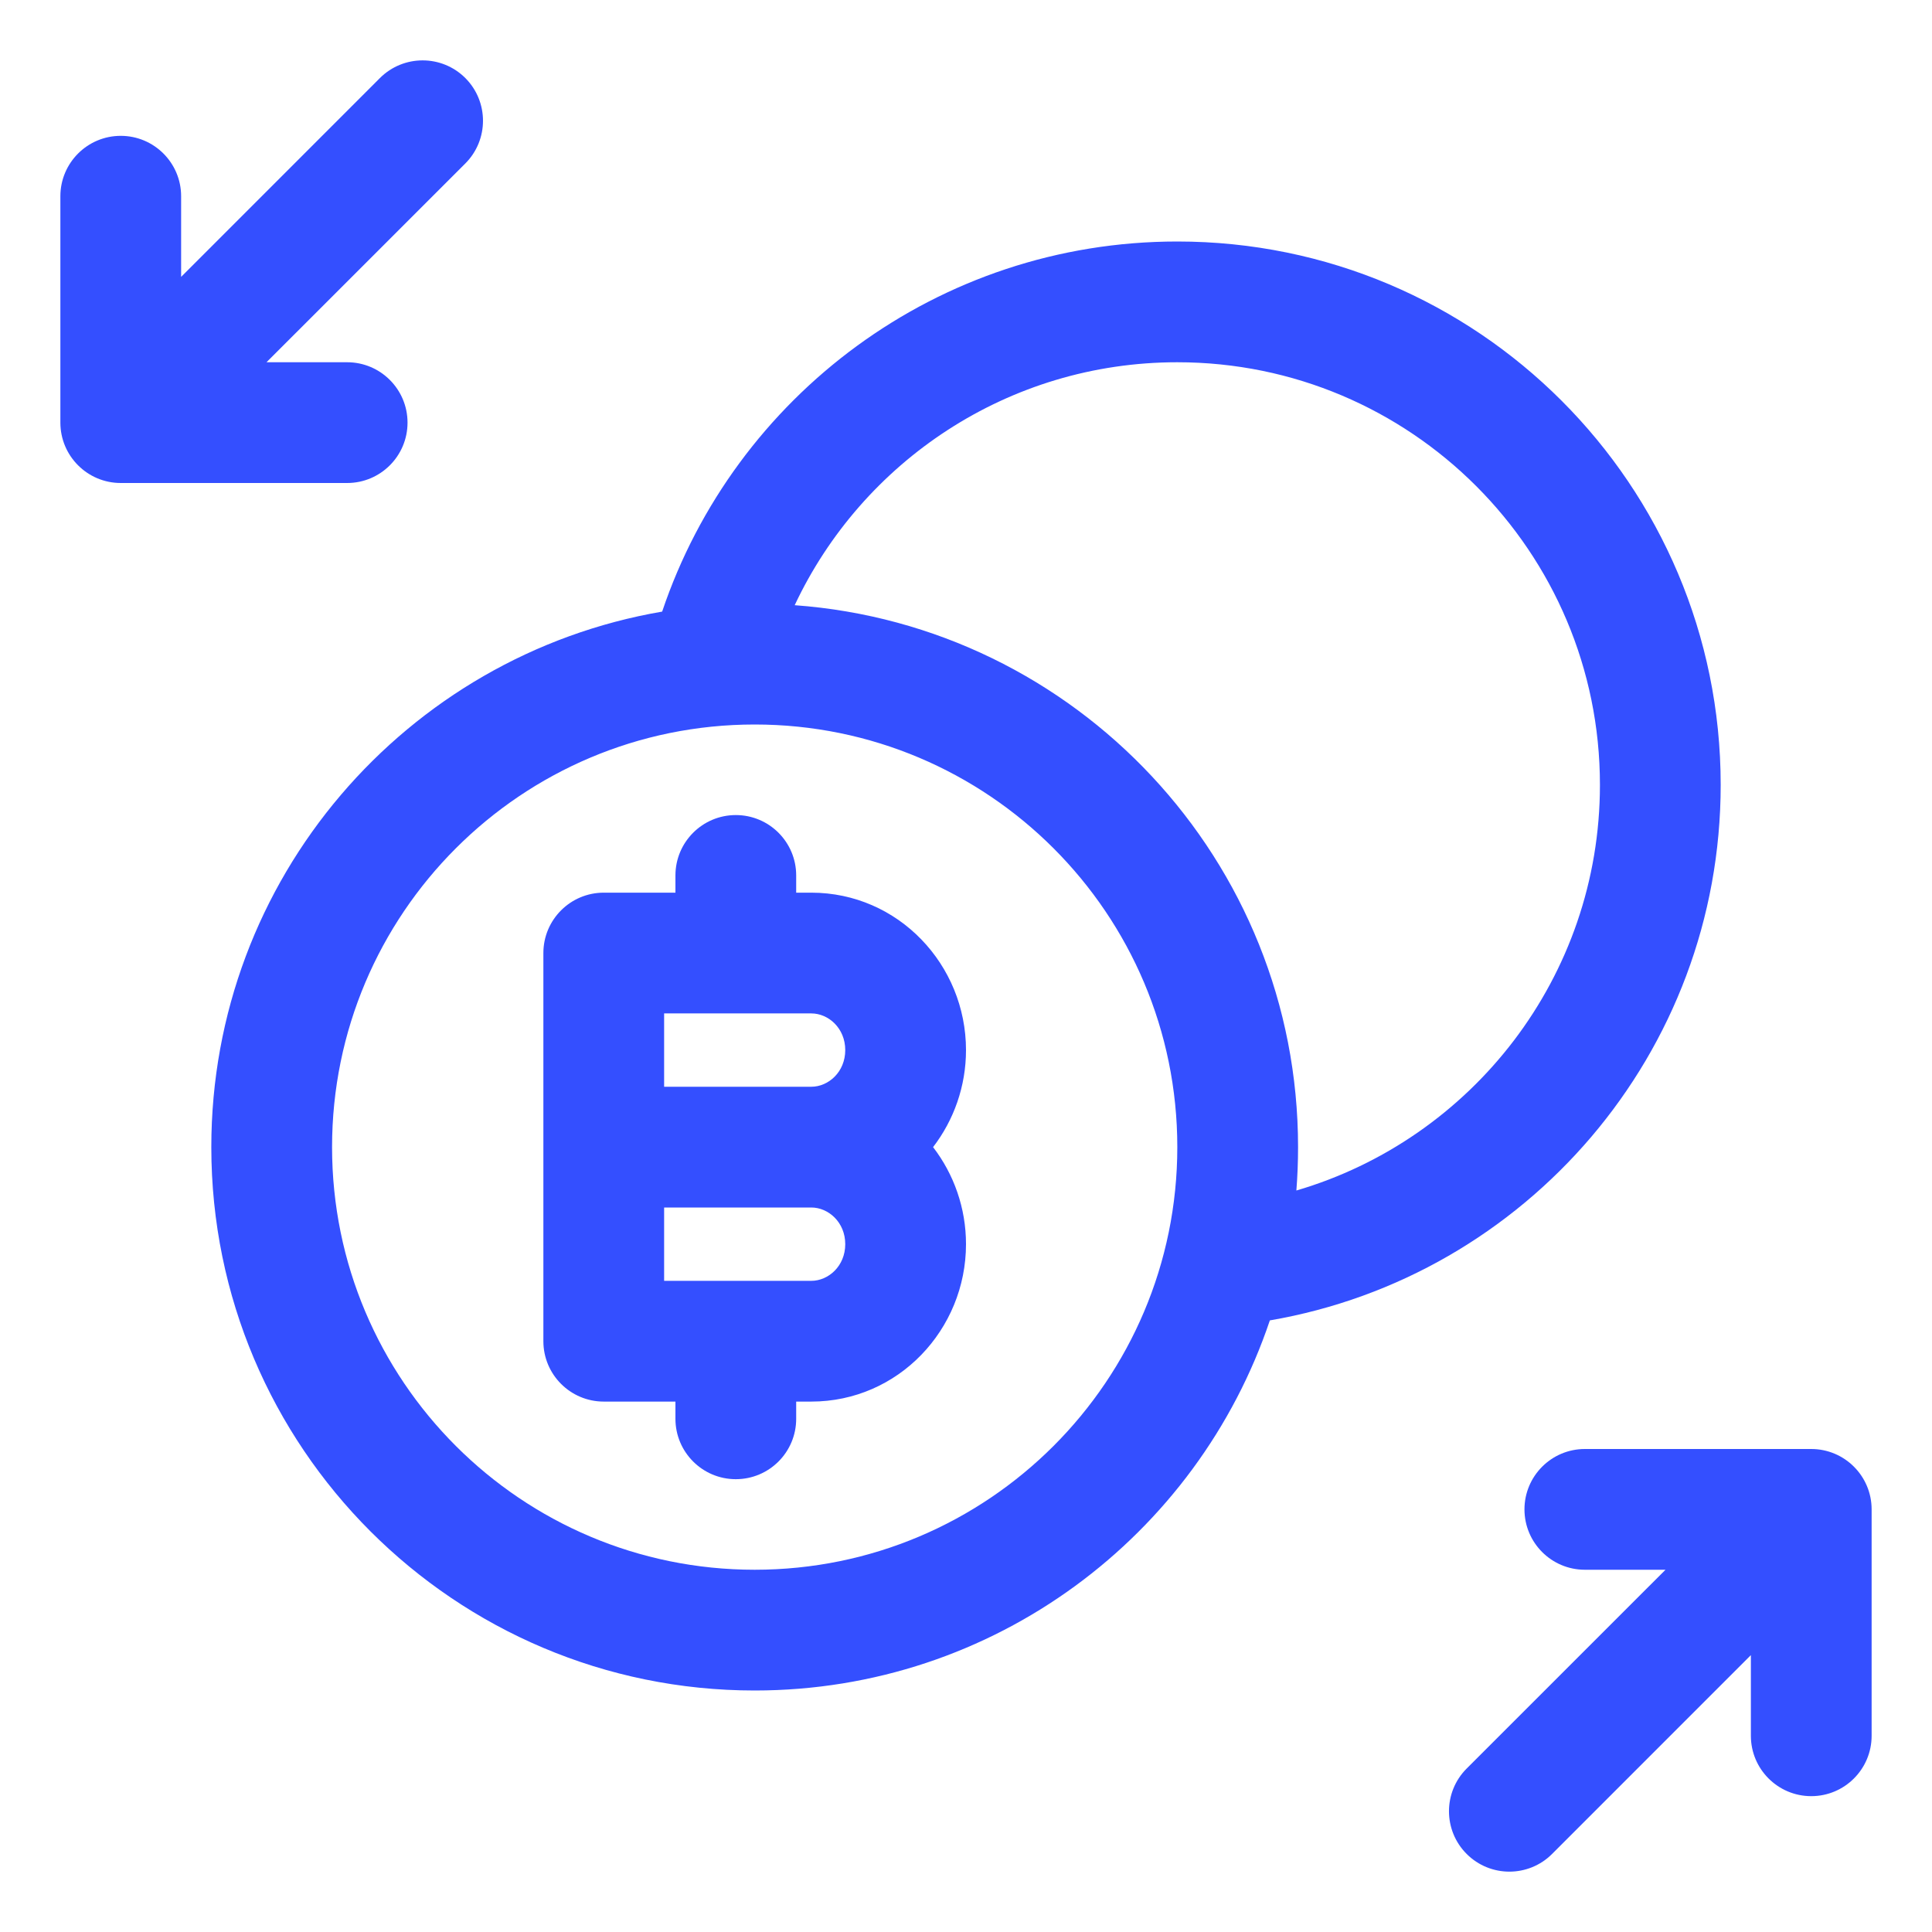
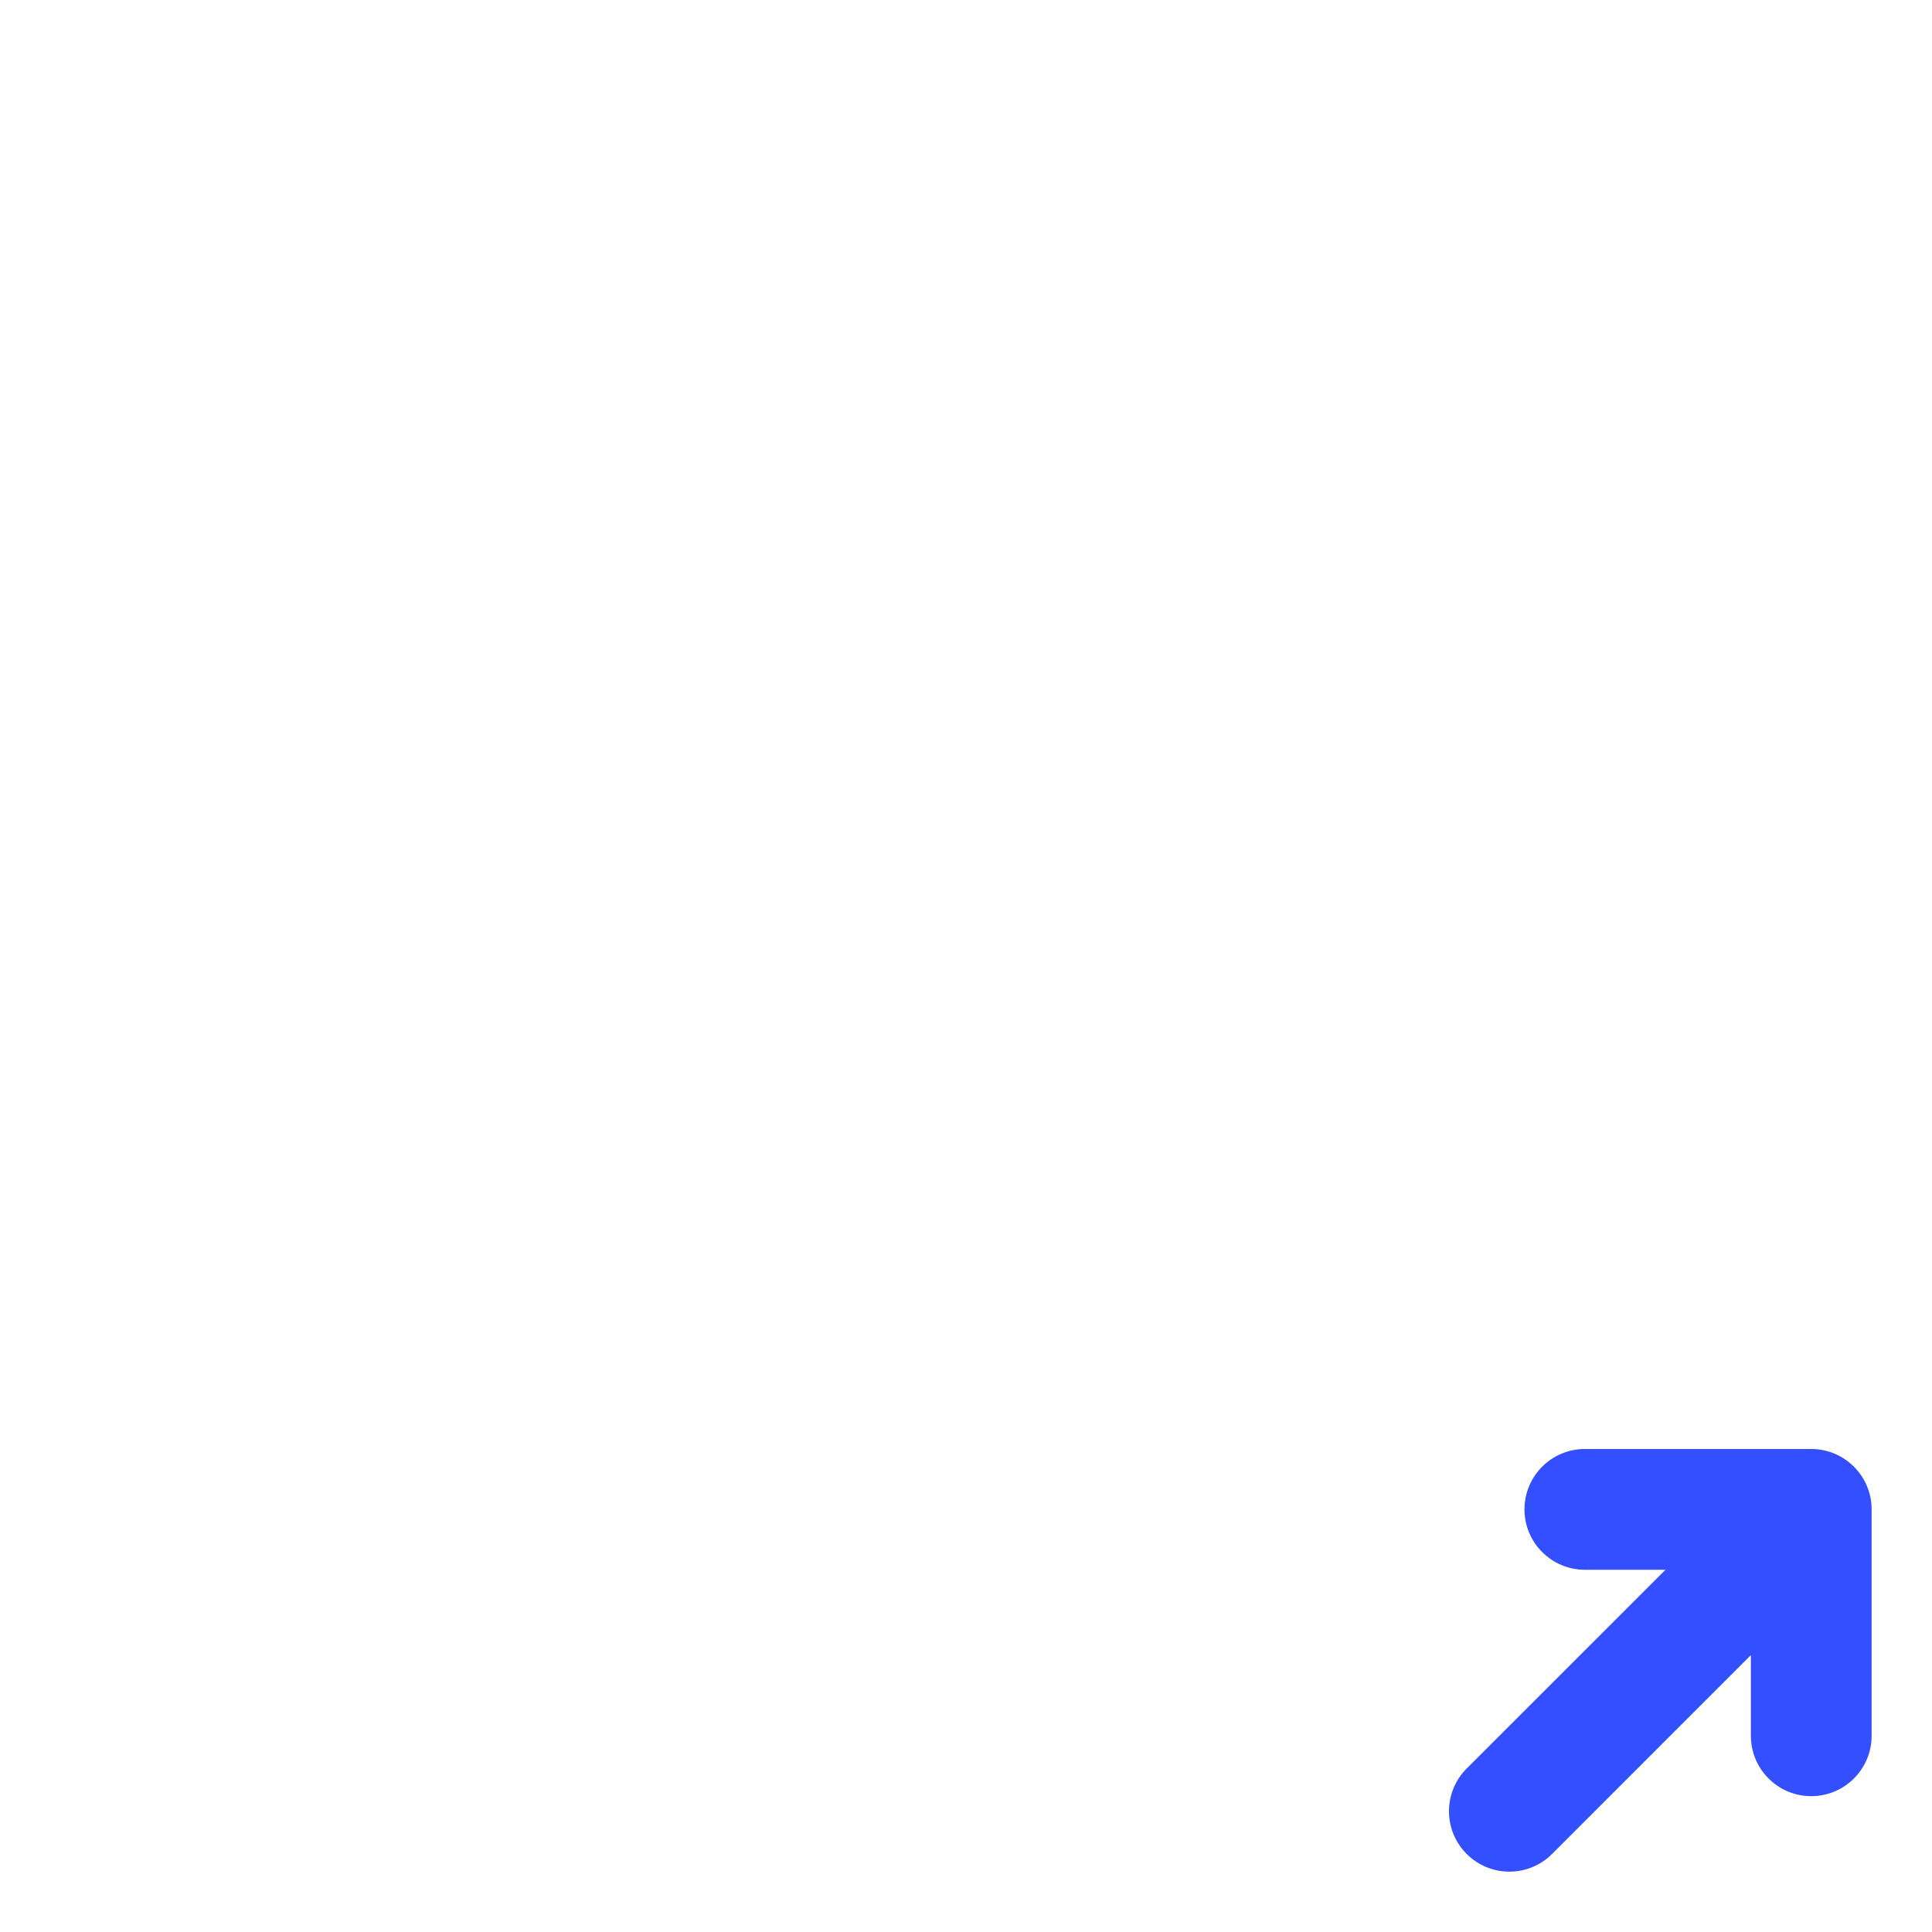
<svg xmlns="http://www.w3.org/2000/svg" width="48" height="48" viewBox="0 0 48 48" fill="none">
-   <path d="M11.561 1.939C12.146 2.525 12.146 3.475 11.561 4.061L6.621 9H8.625C9.453 9 10.125 9.672 10.125 10.5C10.125 11.328 9.453 12 8.625 12H3C2.172 12 1.5 11.328 1.5 10.5V4.875C1.5 4.047 2.172 3.375 3 3.375C3.828 3.375 4.5 4.047 4.5 4.875V6.879L9.439 1.939C10.025 1.354 10.975 1.354 11.561 1.939Z" fill="#344FFF" />
-   <path fill-rule="evenodd" clip-rule="evenodd" d="M19.781 21.75C19.781 20.922 19.11 20.25 18.281 20.25C17.453 20.25 16.781 20.922 16.781 21.75V22.178H15C14.172 22.178 13.5 22.85 13.5 23.678V33.322C13.5 34.15 14.172 34.822 15 34.822H16.781V35.25C16.781 36.078 17.453 36.75 18.281 36.75C19.11 36.75 19.781 36.078 19.781 35.25V34.822H20.156C22.319 34.822 24 33.03 24 30.911C24 30.011 23.697 29.17 23.182 28.5C23.697 27.83 24 26.989 24 26.089C24 23.97 22.319 22.178 20.156 22.178H19.781V21.75ZM16.5 25.178H20.156C20.583 25.178 21 25.546 21 26.089C21 26.632 20.583 27 20.156 27H16.5V25.178ZM16.5 30H20.156C20.583 30 21 30.368 21 30.911C21 31.454 20.583 31.822 20.156 31.822H16.5V30Z" fill="#344FFF" />
-   <path fill-rule="evenodd" clip-rule="evenodd" d="M5.25 28.5C5.25 21.828 10.09 16.286 16.451 15.195C18.248 9.85 23.299 6 29.25 6C36.706 6 42.75 12.044 42.75 19.5C42.75 26.172 37.91 31.714 31.549 32.805C29.752 38.15 24.701 42 18.75 42C11.294 42 5.25 35.956 5.25 28.5ZM32.25 28.5C32.25 21.378 26.735 15.545 19.744 15.036C21.421 11.469 25.047 9 29.25 9C35.049 9 39.75 13.701 39.75 19.5C39.75 24.272 36.567 28.3 32.208 29.578C32.236 29.222 32.25 28.863 32.25 28.5ZM18.75 18C12.951 18 8.25 22.701 8.25 28.5C8.25 34.299 12.951 39 18.75 39C24.549 39 29.25 34.299 29.25 28.5C29.25 22.701 24.549 18 18.75 18Z" fill="#344FFF" />
  <path d="M36.439 43.939C35.853 44.525 35.853 45.475 36.439 46.061C37.025 46.647 37.975 46.647 38.561 46.061L43.5 41.121V43.125C43.5 43.953 44.172 44.625 45 44.625C45.828 44.625 46.5 43.953 46.5 43.125V37.5C46.5 36.672 45.828 36 45 36H39.375C38.547 36 37.875 36.672 37.875 37.5C37.875 38.328 38.547 39 39.375 39H41.379L36.439 43.939Z" fill="#344FFF" />
</svg>